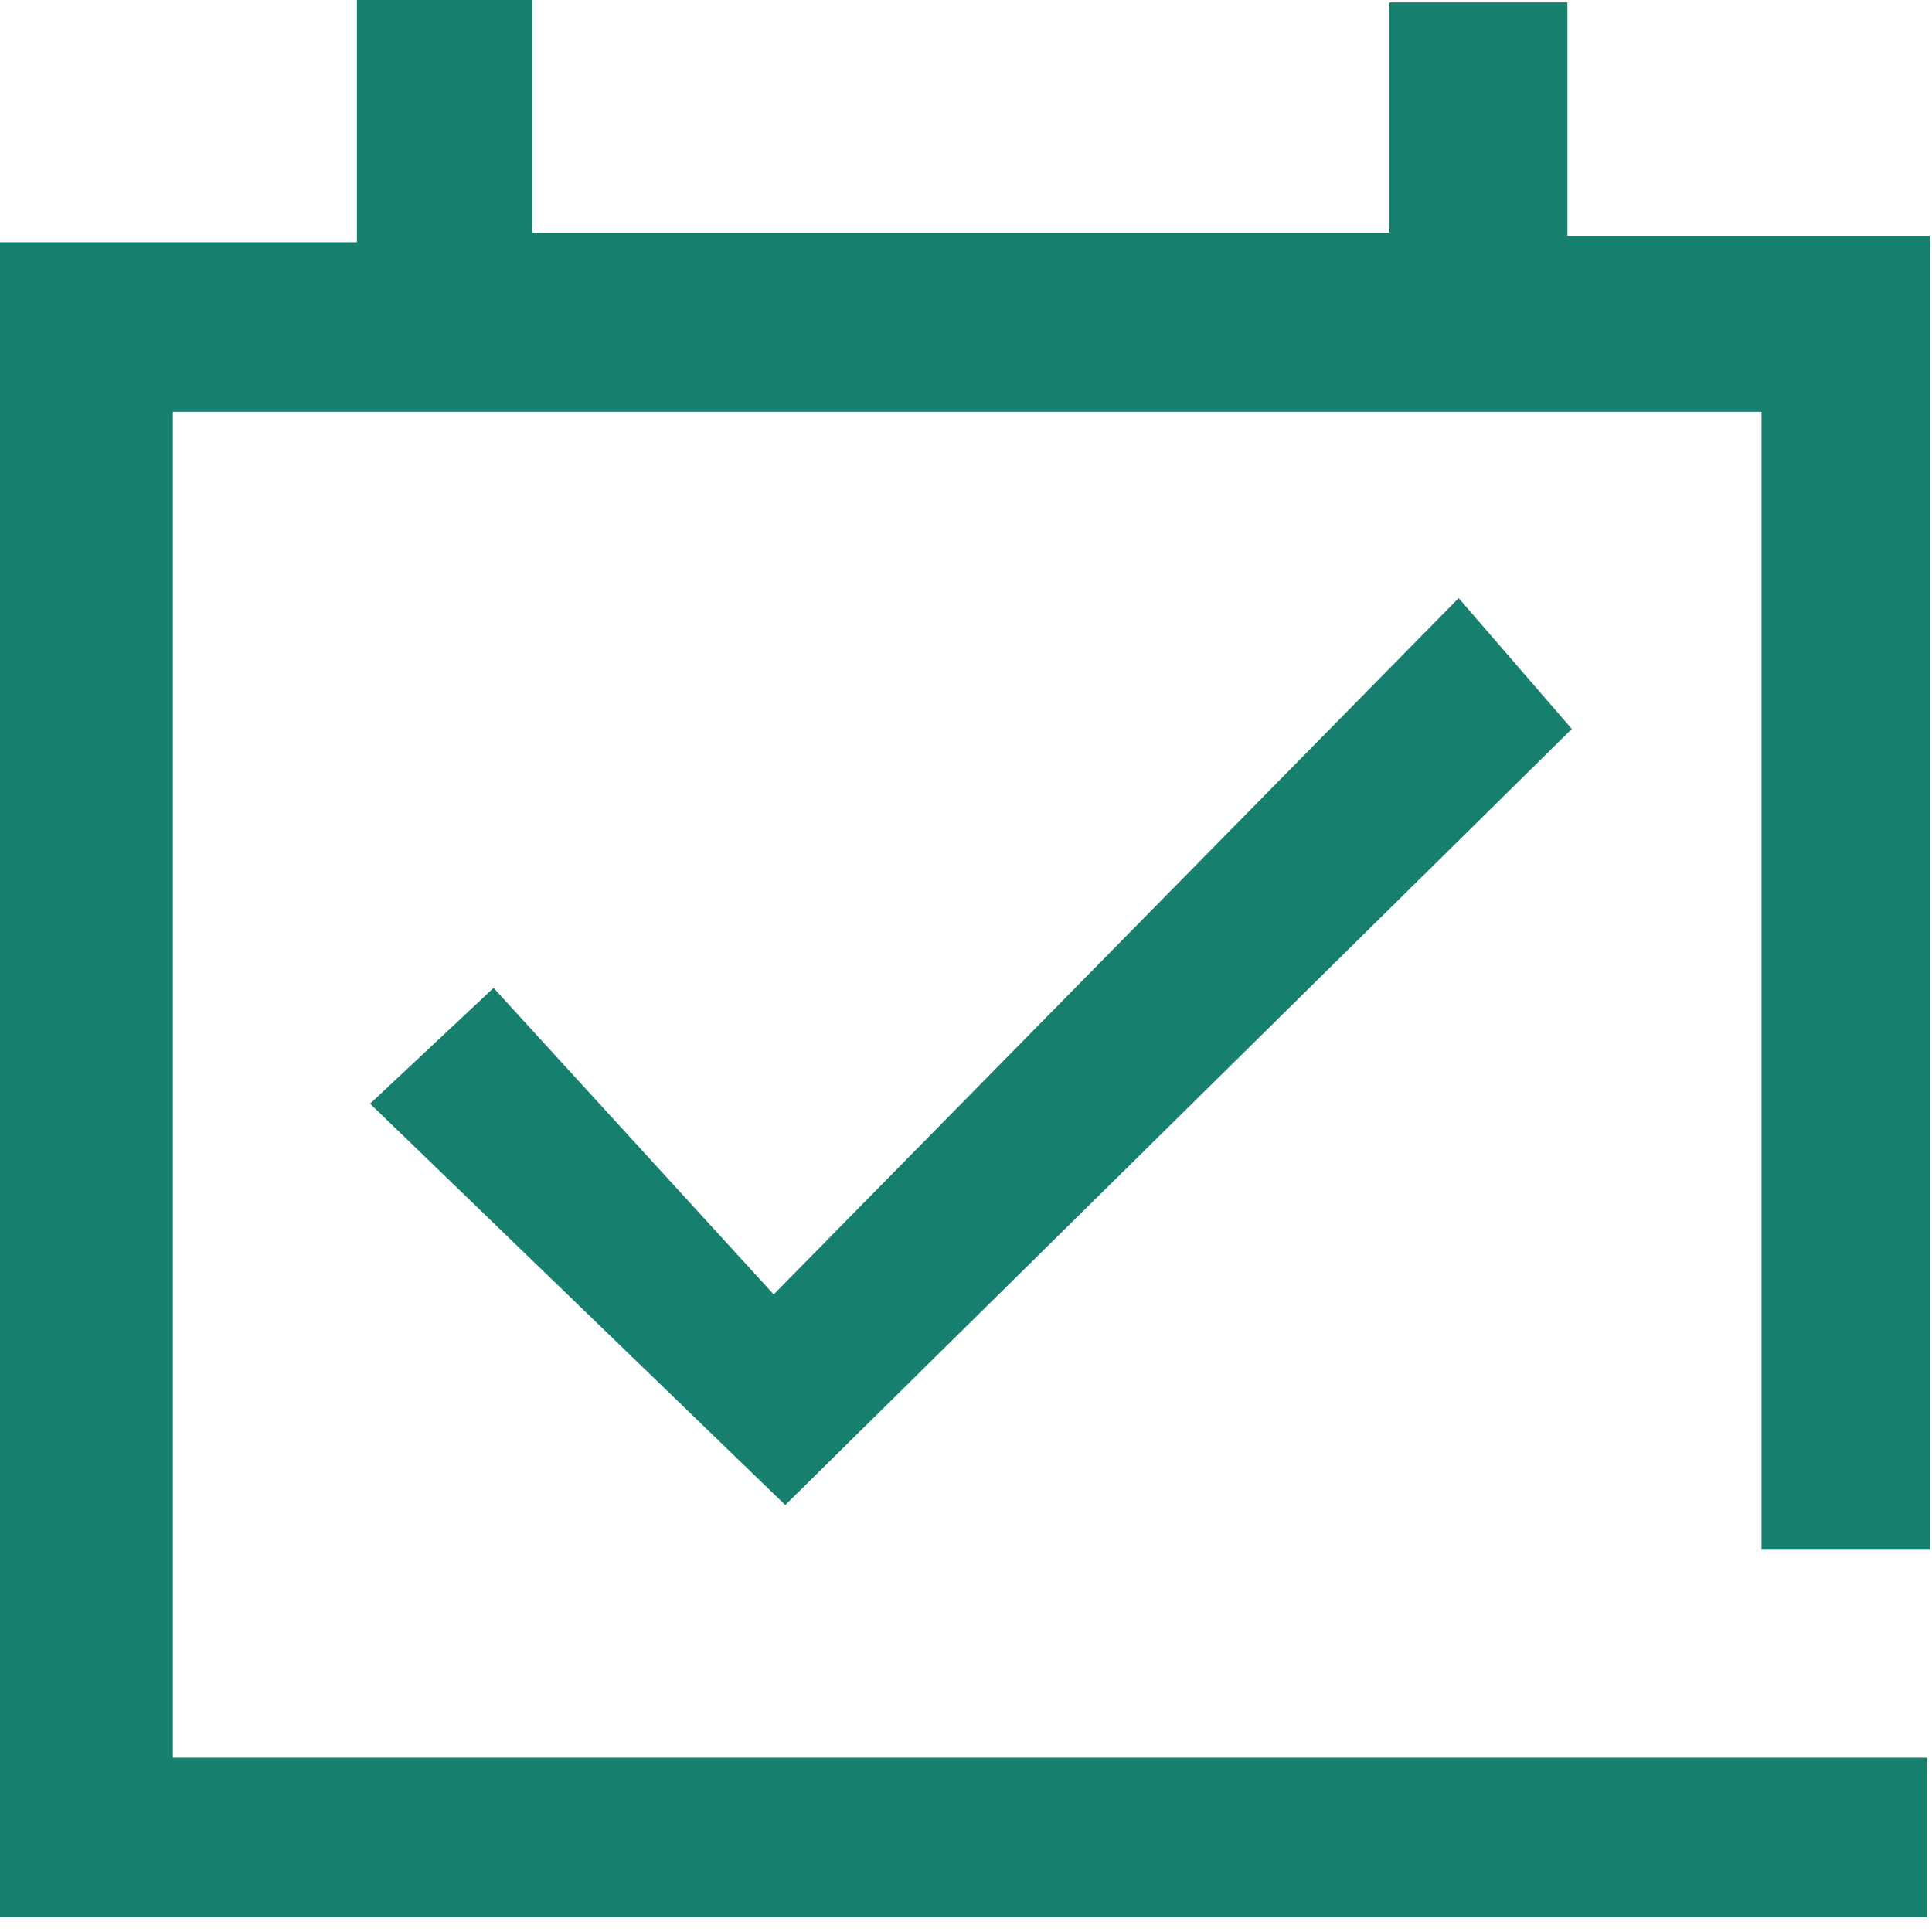
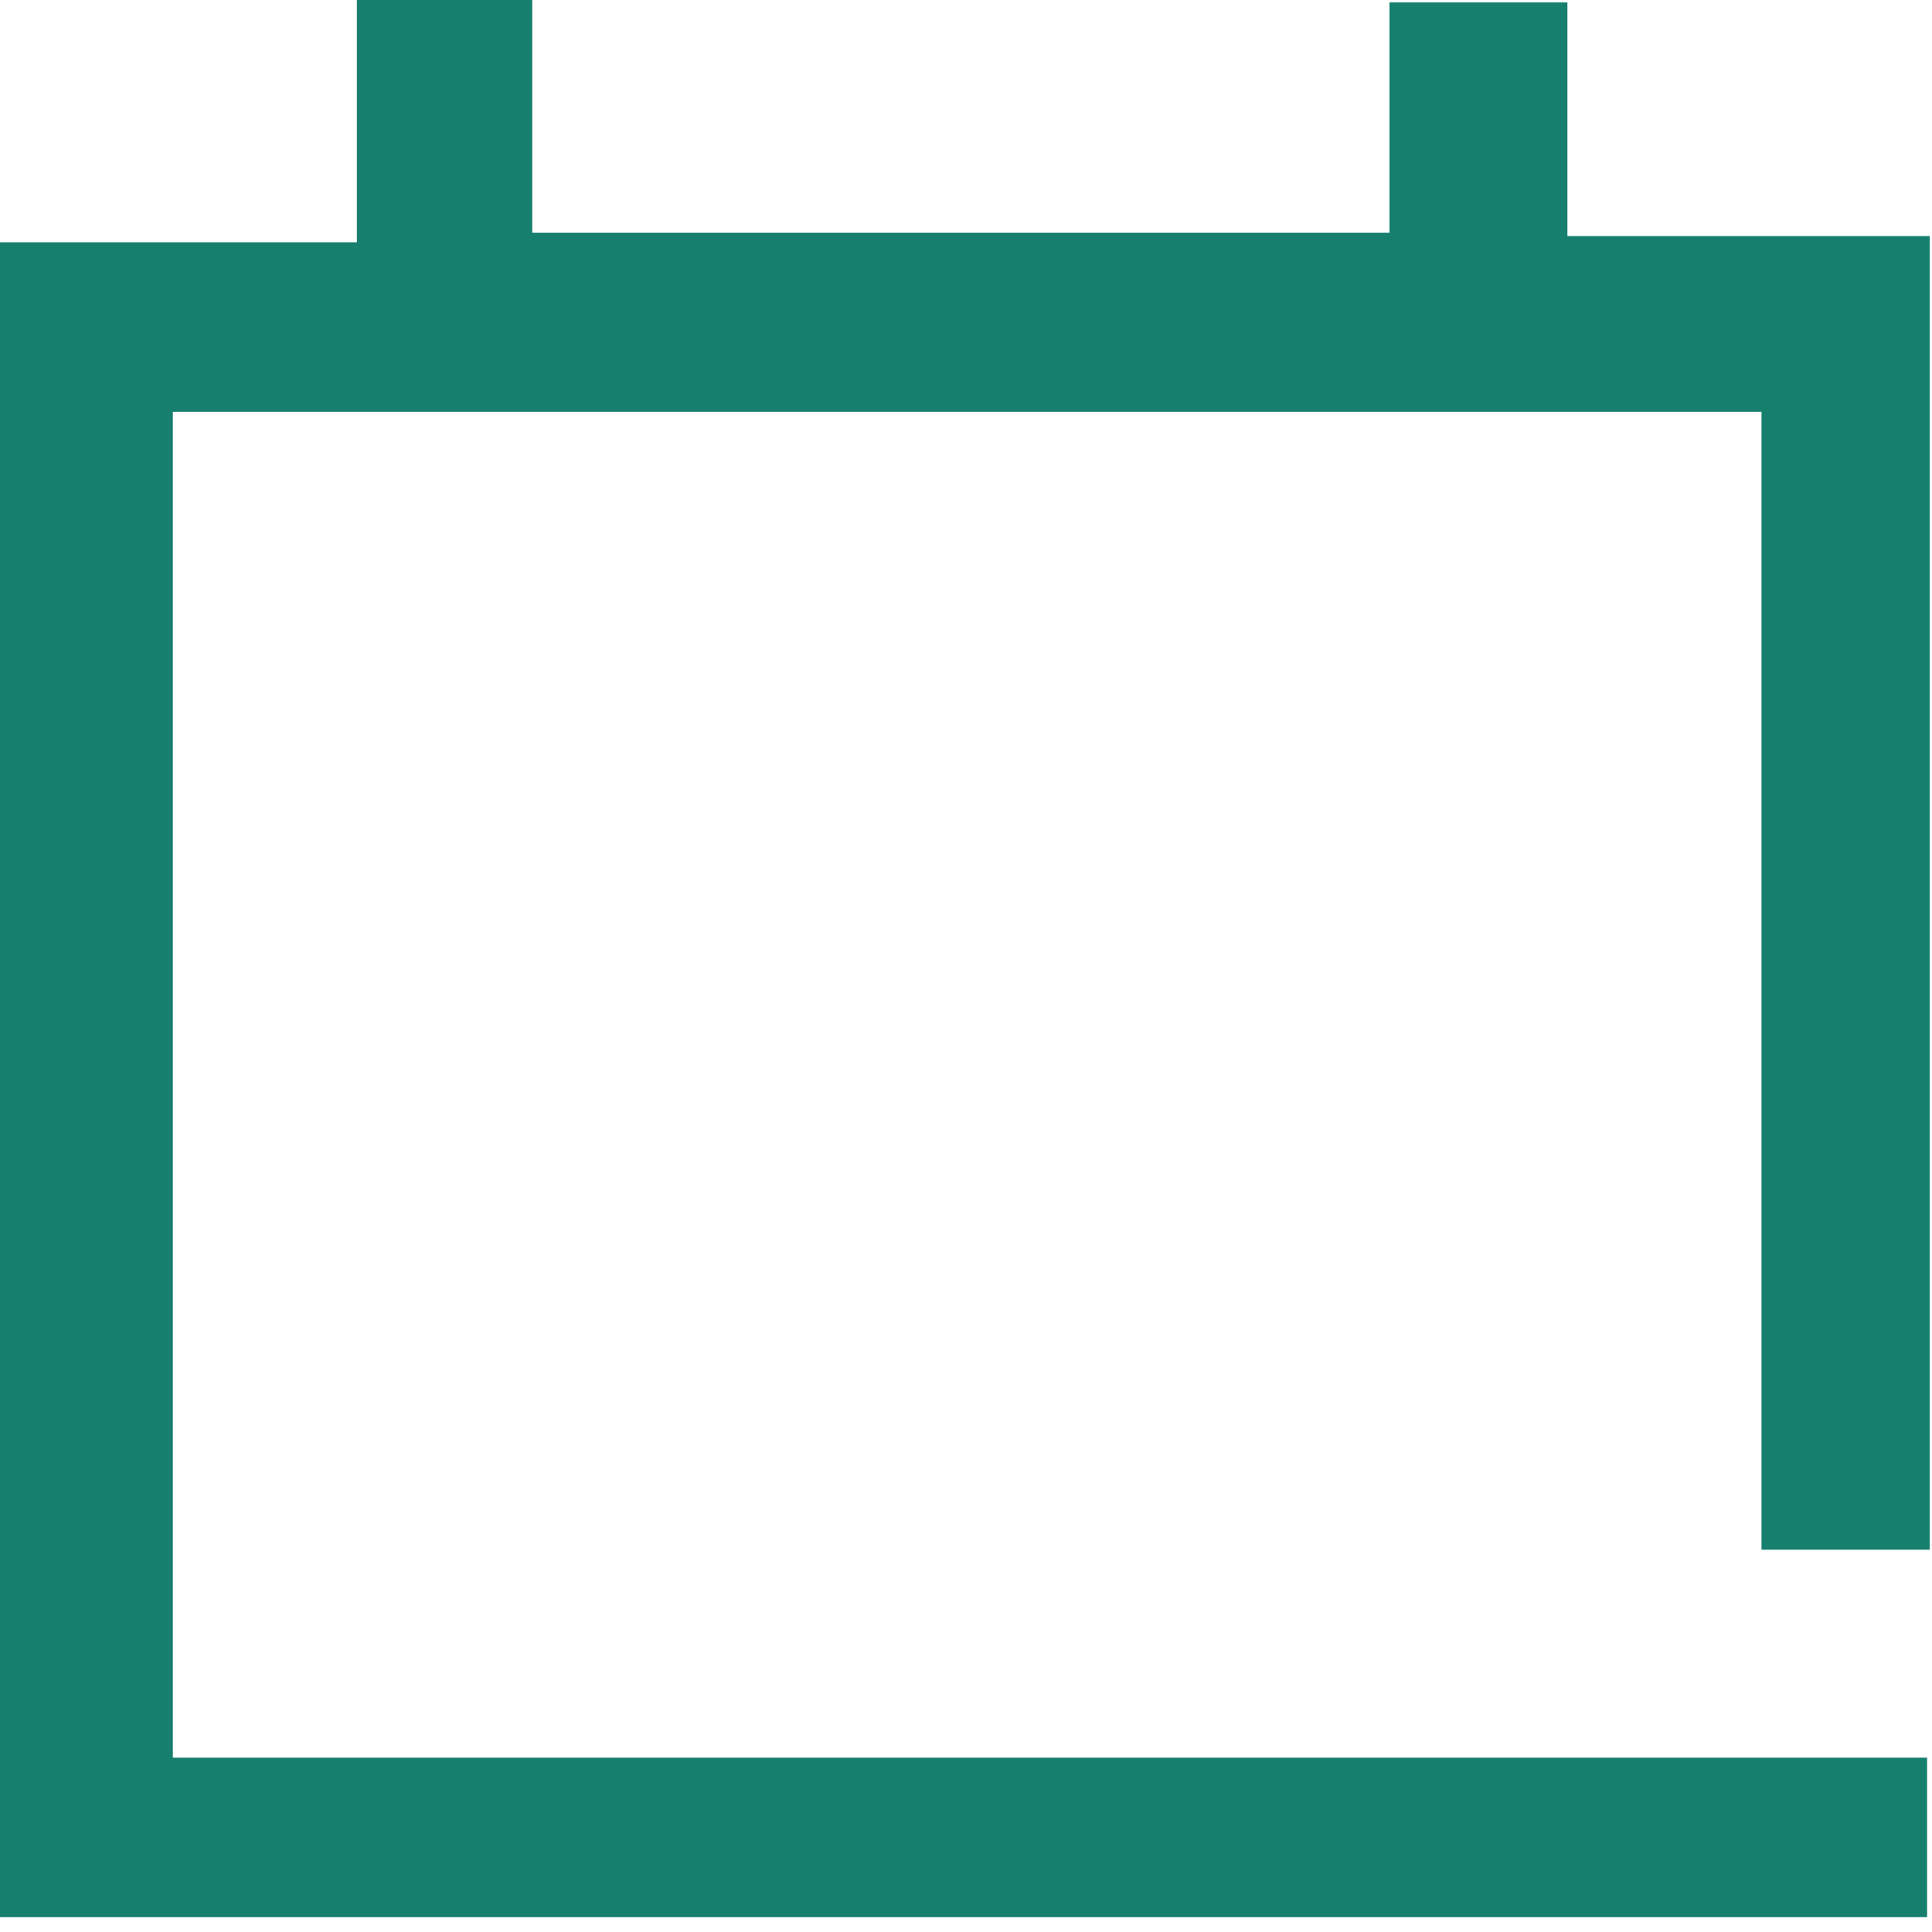
<svg xmlns="http://www.w3.org/2000/svg" xmlns:ns1="http://www.serif.com/" width="100%" height="100%" viewBox="0 0 127 127" version="1.1" xml:space="preserve" style="fill-rule:evenodd;clip-rule:evenodd;stroke-linejoin:round;stroke-miterlimit:2;">
  <g id="Vrstva-1" ns1:id="Vrstva 1" transform="matrix(1,0,0,1,-0,-0.001)">
    <g transform="matrix(1,0,0,1,23.46,126.026)">
-       <path d="M0,-126.025L0,-110.099L-23.46,-110.099L-23.46,0L103.218,0L103.218,-10.483L-12.097,-10.483L-12.097,-98.957L92.333,-98.957L92.333,-24.155L103.389,-24.155L103.389,-110.508L79.574,-110.508L79.574,-125.865L67.878,-125.865L67.878,-110.729L11.527,-110.729L11.527,-126.025L0,-126.025Z" style="fill:rgb(22,127,110);fill-rule:nonzero;" />
+       <path d="M0,-126.025L0,-110.099L-23.46,-110.099L-23.46,0L103.218,0L103.218,-10.483L-12.097,-10.483L-12.097,-98.957L92.333,-98.957L92.333,-24.155L103.389,-24.155L103.389,-110.508L79.574,-110.508L79.574,-125.865L67.878,-125.865L67.878,-110.729L11.527,-110.729L11.527,-126.025Z" style="fill:rgb(22,127,110);fill-rule:nonzero;" />
    </g>
    <g transform="matrix(1,0,0,1,95.884,98.932)">
-       <path d="M0,-59.614C3.193,-55.924 5.348,-53.433 7.439,-51.015L-44.264,0C-52.891,-8.338 -62.146,-17.284 -71.556,-26.381C-69.419,-28.384 -66.934,-30.714 -63.44,-33.989C-57.383,-27.363 -51.257,-20.662 -45.025,-13.844C-29.806,-29.315 -15.252,-44.11 0,-59.614" style="fill:rgb(22,127,110);fill-rule:nonzero;" />
-     </g>
+       </g>
  </g>
</svg>